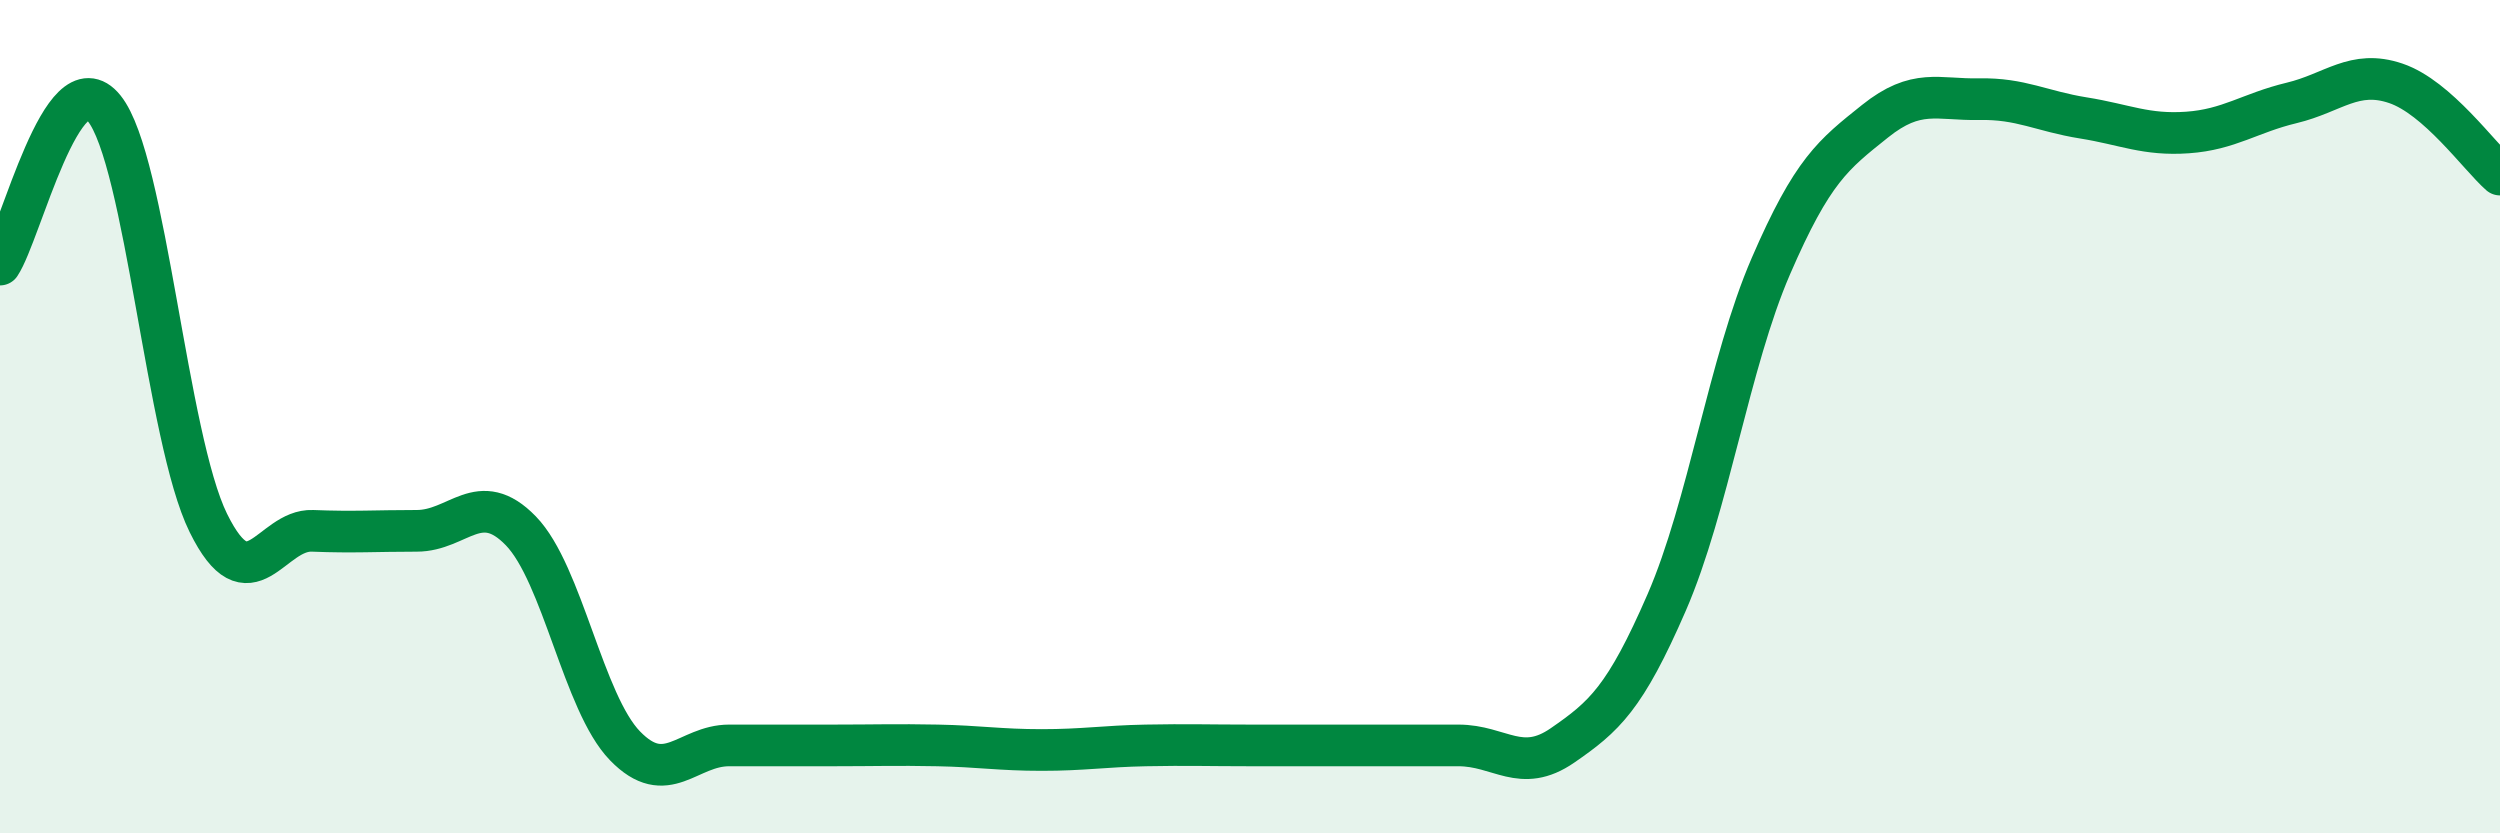
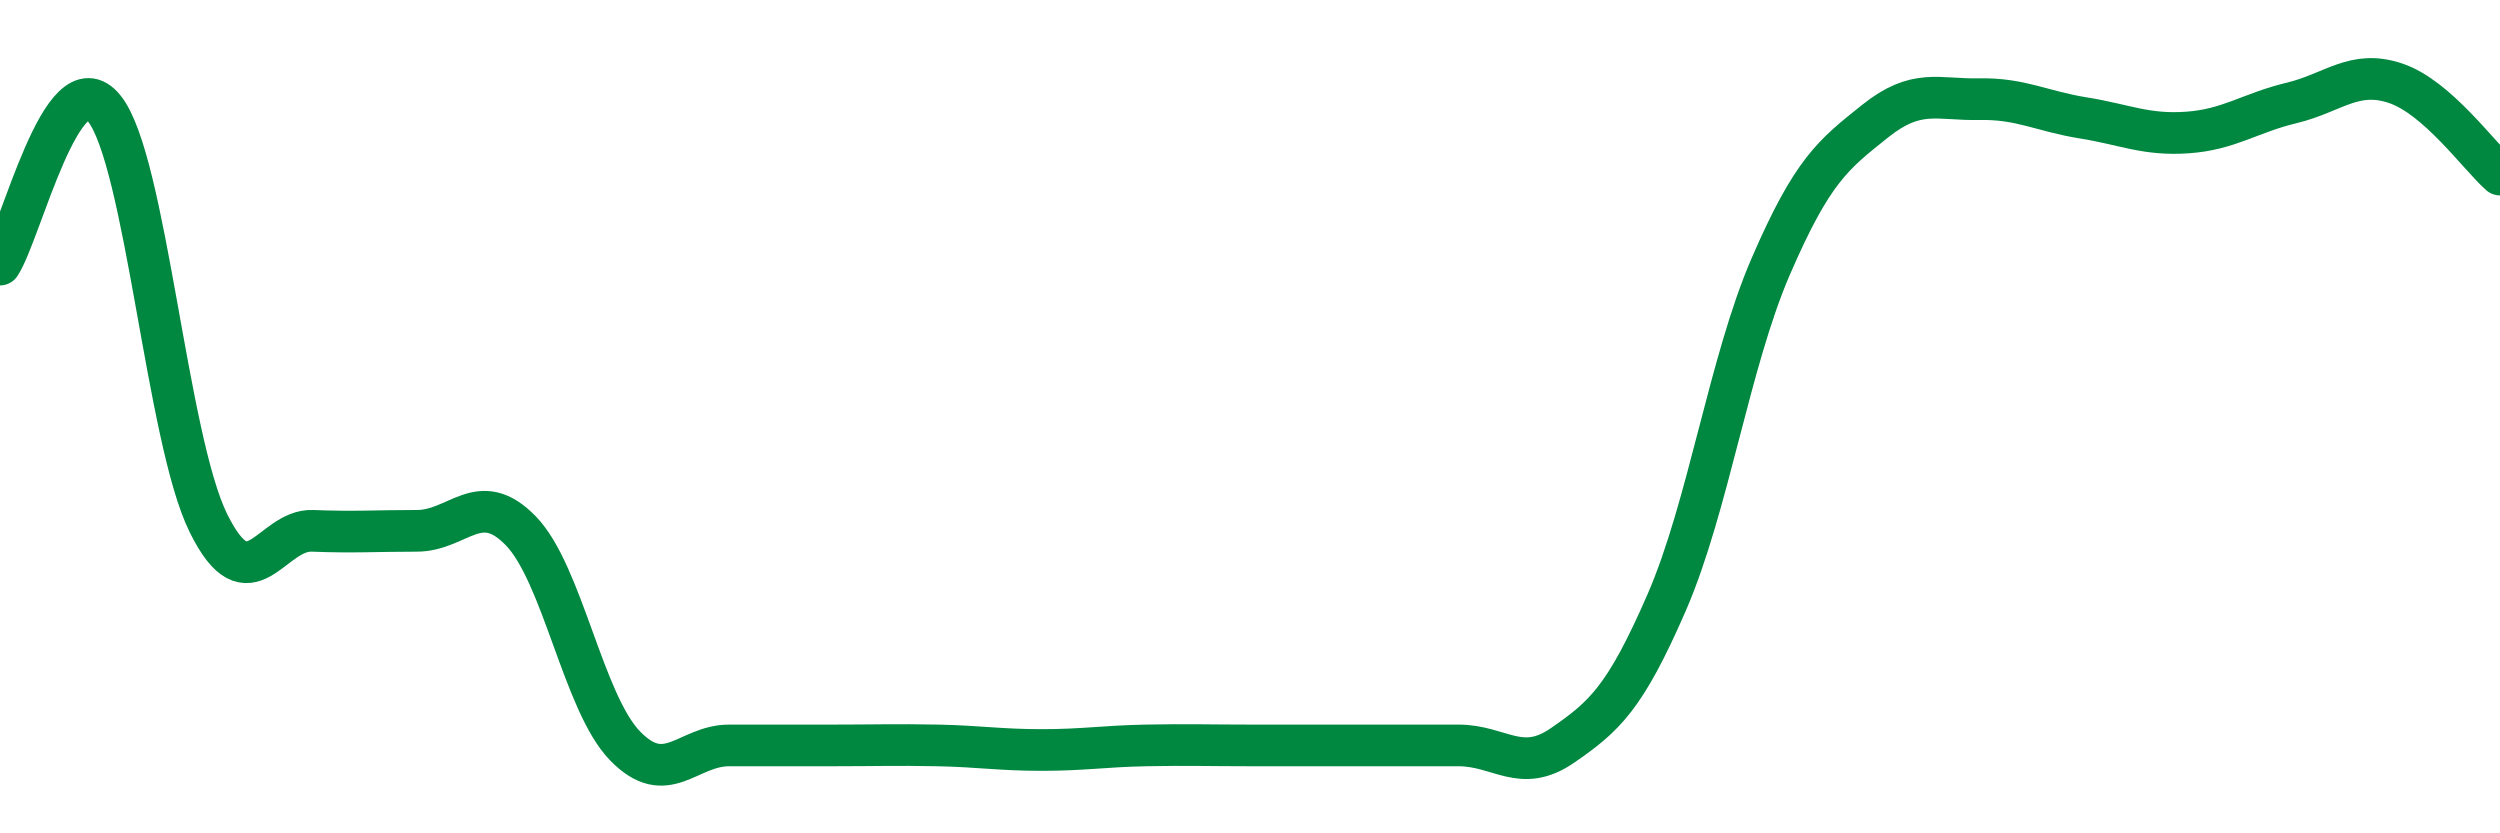
<svg xmlns="http://www.w3.org/2000/svg" width="60" height="20" viewBox="0 0 60 20">
-   <path d="M 0,6.35 C 0.5,5.6 1.5,1.36 2.5,2.6 C 3.5,3.84 4,10.52 5,12.55 C 6,14.58 6.5,12.7 7.5,12.74 C 8.5,12.78 9,12.74 10,12.74 C 11,12.74 11.5,11.71 12.5,12.74 C 13.5,13.77 14,16.87 15,17.9 C 16,18.93 16.5,17.89 17.5,17.89 C 18.5,17.89 19,17.89 20,17.89 C 21,17.89 21.5,17.87 22.5,17.89 C 23.5,17.91 24,18 25,18 C 26,18 26.5,17.91 27.5,17.89 C 28.5,17.87 29,17.89 30,17.89 C 31,17.89 31.5,17.89 32.5,17.89 C 33.5,17.89 34,17.89 35,17.89 C 36,17.89 36.5,18.58 37.5,17.89 C 38.5,17.2 39,16.76 40,14.46 C 41,12.16 41.5,8.7 42.5,6.39 C 43.5,4.08 44,3.71 45,2.91 C 46,2.11 46.5,2.4 47.5,2.38 C 48.5,2.36 49,2.67 50,2.83 C 51,2.99 51.5,3.25 52.5,3.18 C 53.5,3.11 54,2.71 55,2.47 C 56,2.23 56.5,1.66 57.5,2 C 58.5,2.34 59.5,3.75 60,4.19L60 20L0 20Z" fill="#008740" opacity="0.1" stroke-linecap="round" stroke-linejoin="round" />
  <path d="M 0,6.35 C 0.5,5.6 1.5,1.36 2.5,2.6 C 3.5,3.84 4,10.52 5,12.55 C 6,14.58 6.5,12.7 7.5,12.74 C 8.5,12.78 9,12.74 10,12.74 C 11,12.74 11.5,11.71 12.5,12.74 C 13.5,13.77 14,16.87 15,17.9 C 16,18.93 16.5,17.89 17.5,17.89 C 18.5,17.89 19,17.89 20,17.89 C 21,17.89 21.5,17.87 22.5,17.89 C 23.5,17.91 24,18 25,18 C 26,18 26.5,17.91 27.5,17.89 C 28.5,17.87 29,17.89 30,17.89 C 31,17.89 31.5,17.89 32.5,17.89 C 33.5,17.89 34,17.89 35,17.89 C 36,17.89 36.5,18.58 37.5,17.89 C 38.5,17.2 39,16.76 40,14.46 C 41,12.16 41.5,8.7 42.5,6.39 C 43.5,4.08 44,3.71 45,2.91 C 46,2.11 46.5,2.4 47.5,2.38 C 48.5,2.36 49,2.67 50,2.83 C 51,2.99 51.5,3.25 52.5,3.18 C 53.5,3.11 54,2.71 55,2.47 C 56,2.23 56.5,1.66 57.5,2 C 58.5,2.34 59.5,3.75 60,4.19" stroke="#008740" stroke-width="1" fill="none" stroke-linecap="round" stroke-linejoin="round" />
</svg>